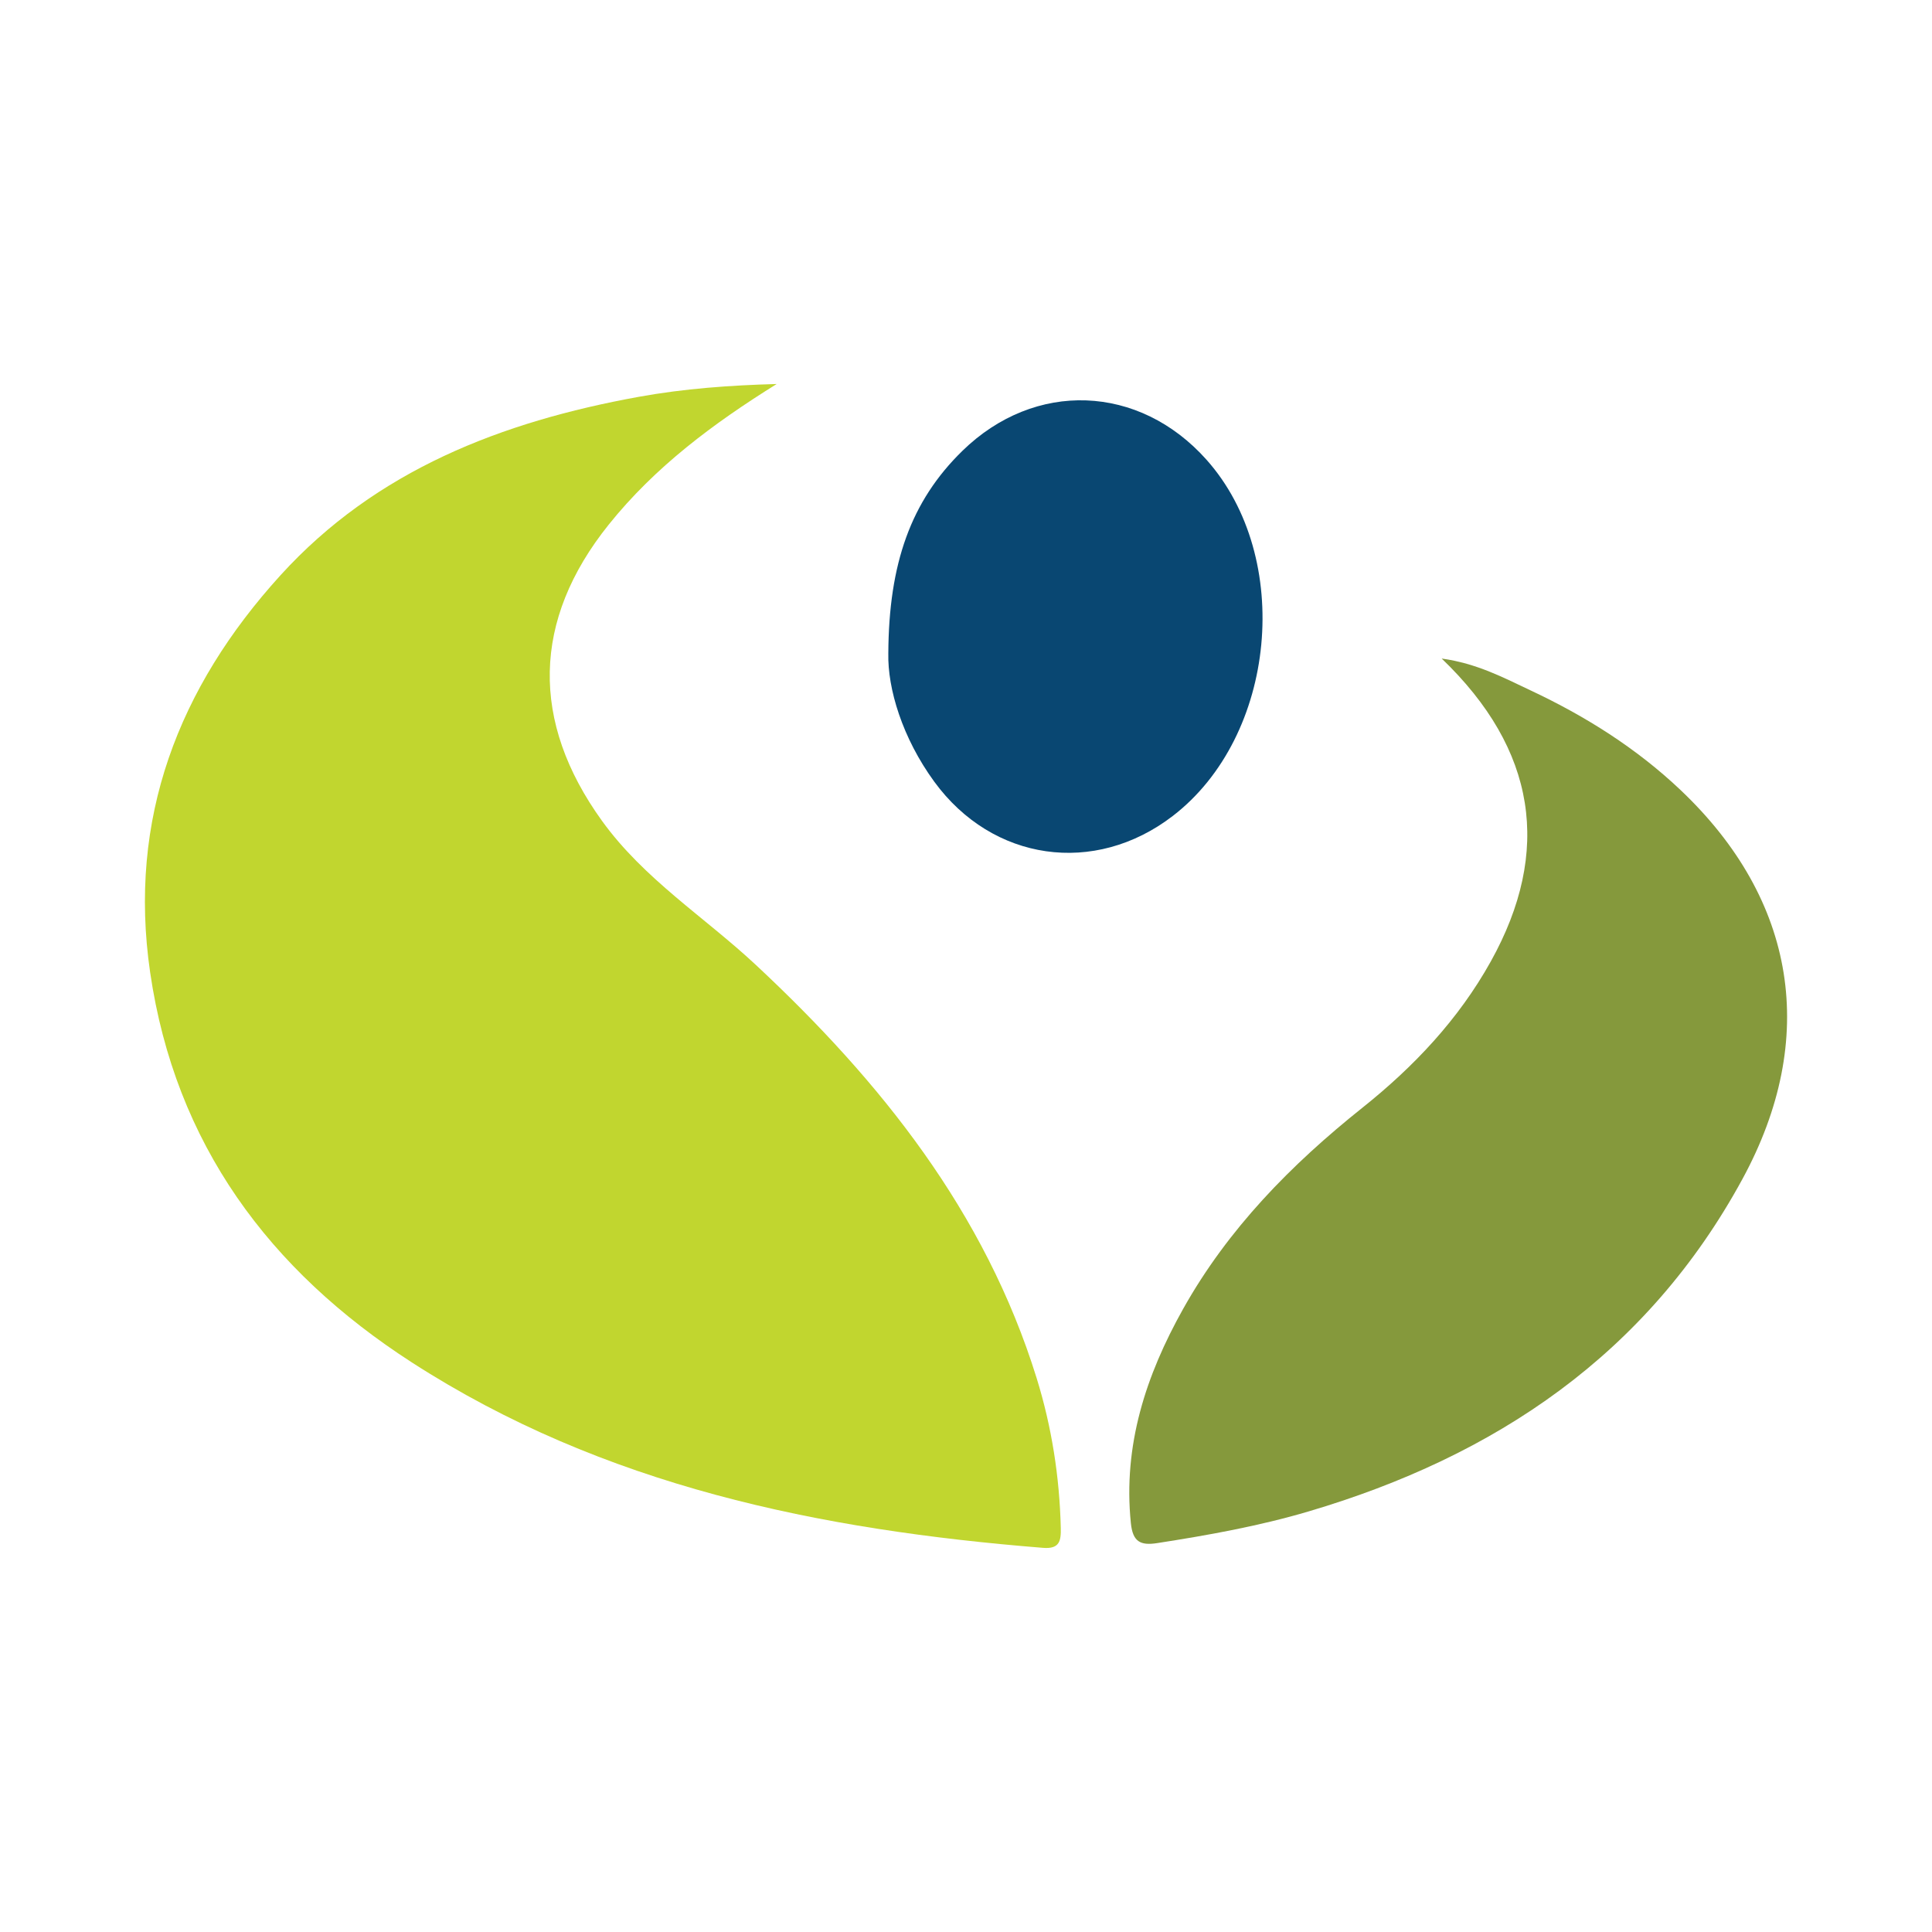
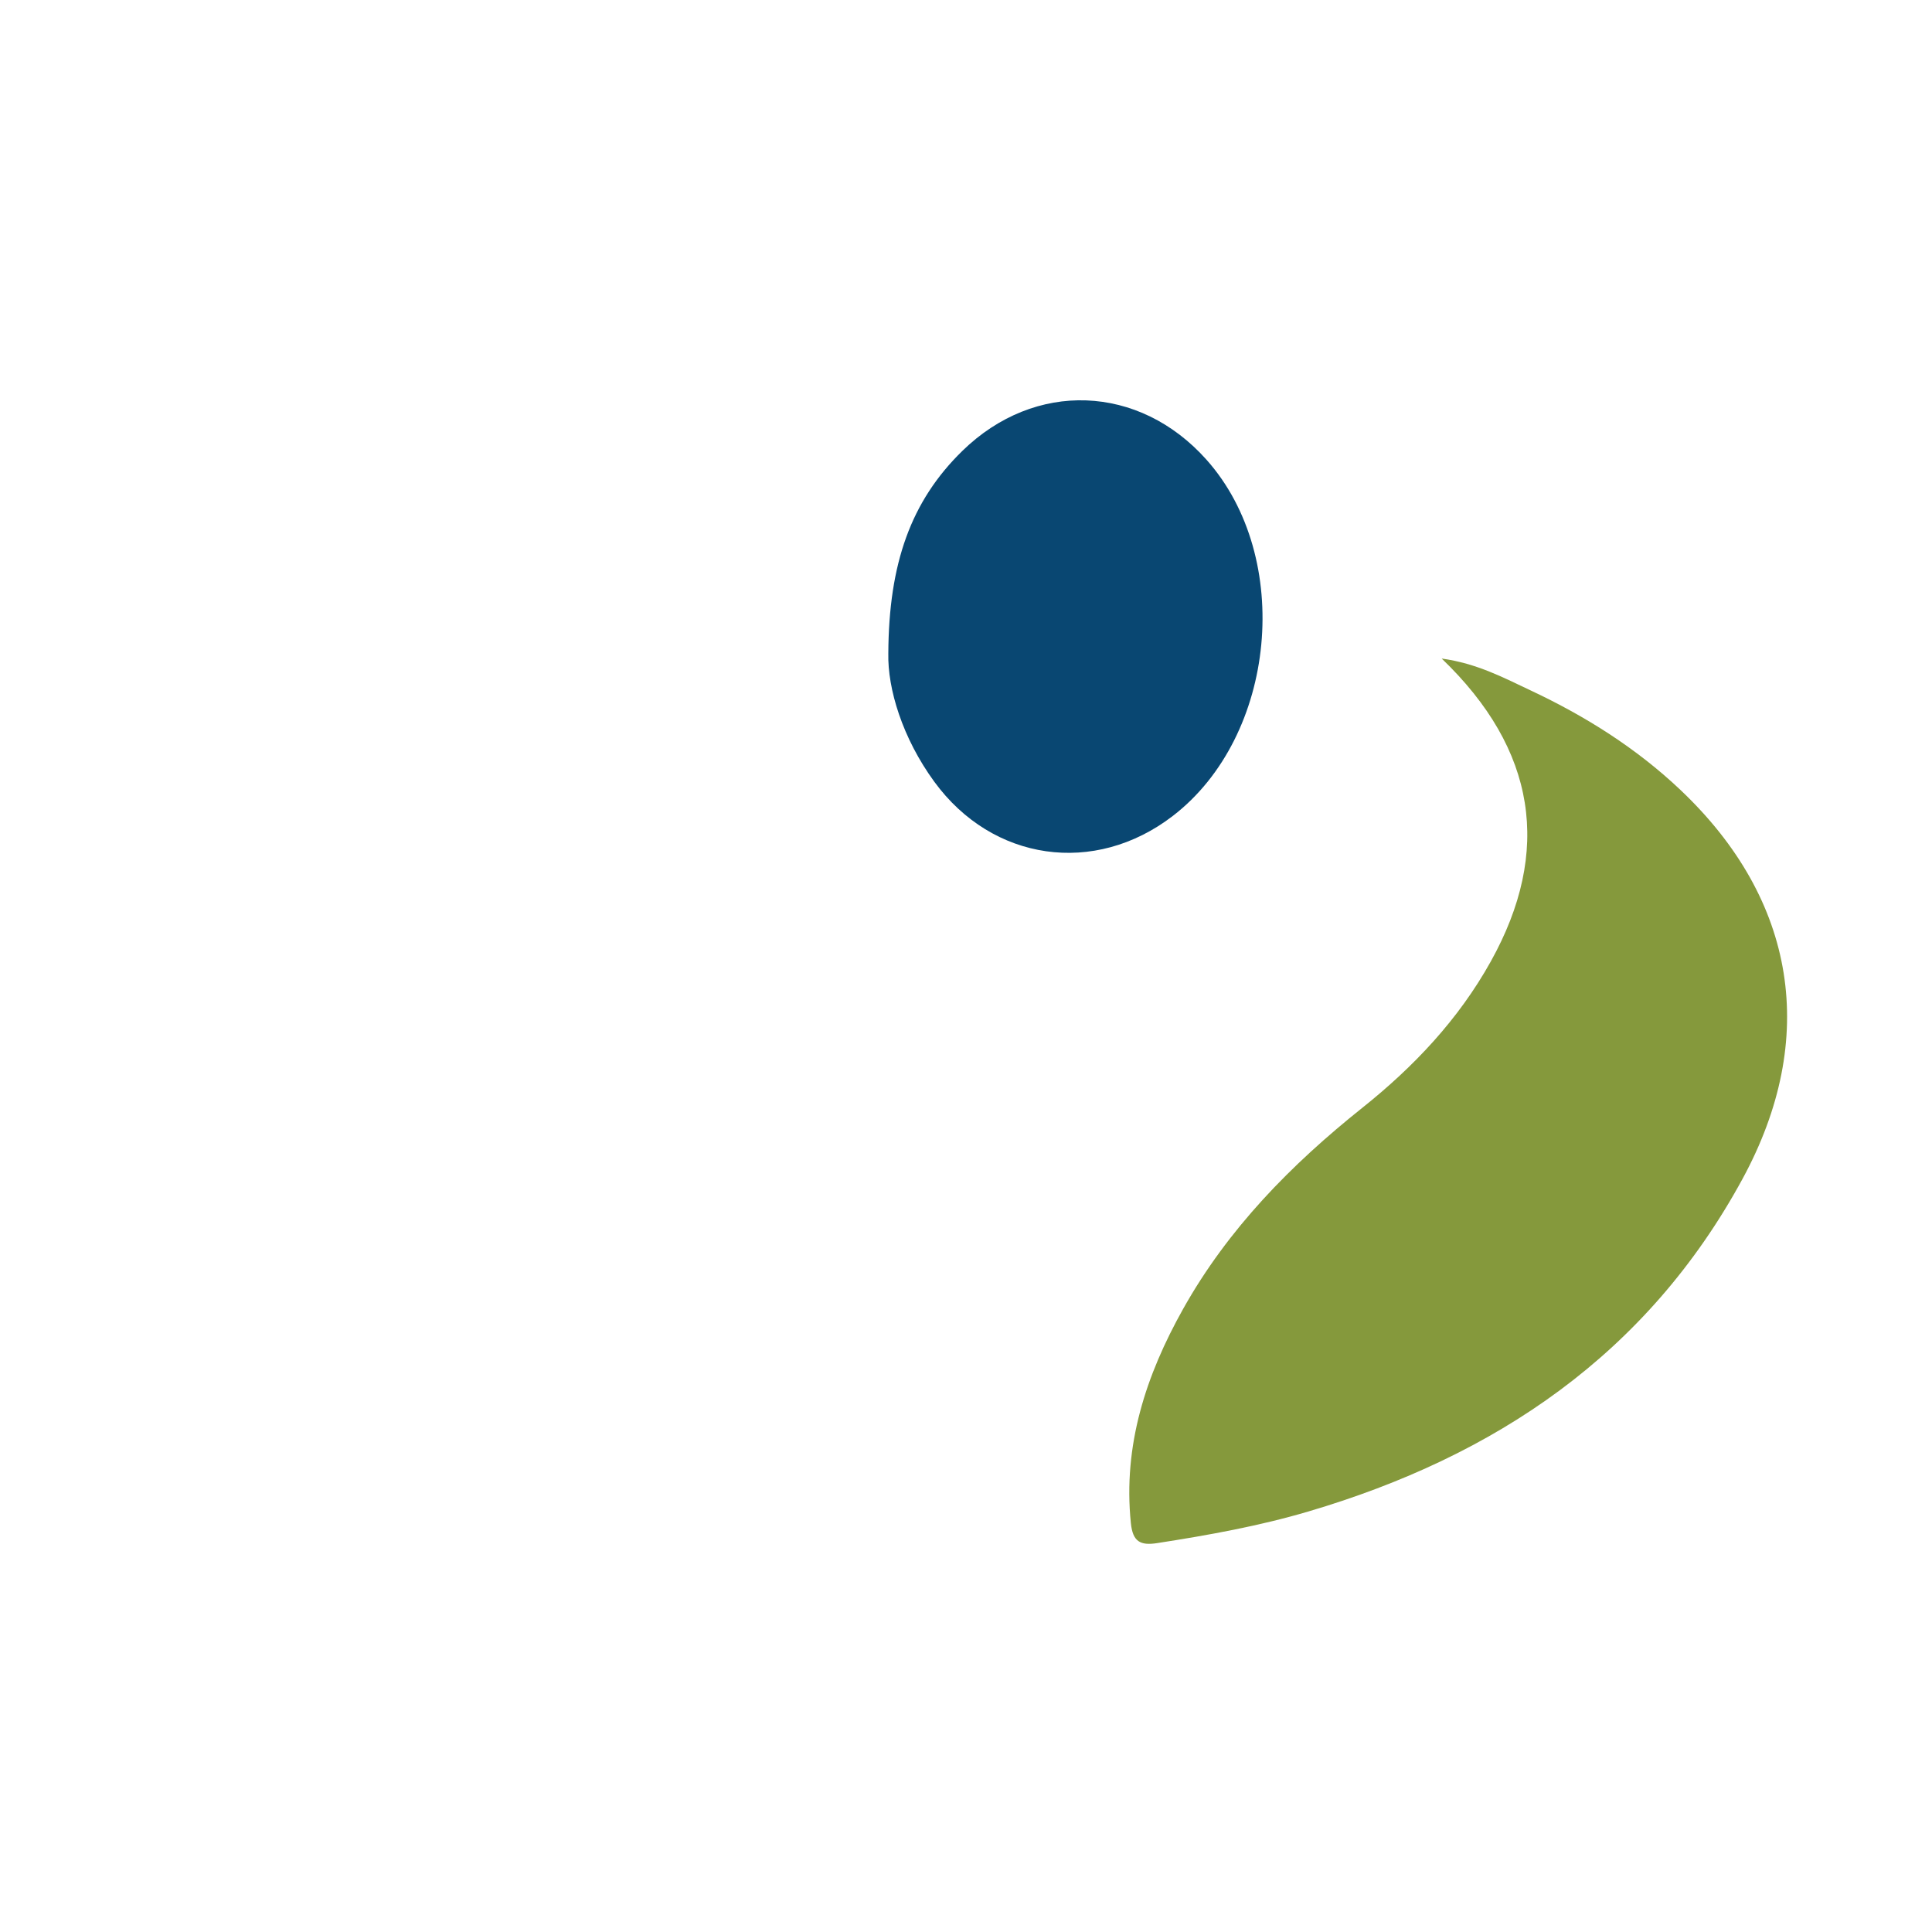
<svg xmlns="http://www.w3.org/2000/svg" version="1.1" id="Layer_1" x="0px" y="0px" width="200px" height="200px" viewBox="0 0 200 200" enable-background="new 0 0 200 200" xml:space="preserve">
  <g>
-     <path fill="#C1D62F" d="M80.402,39.752c-6.545,4.076-12.585,8.566-17.389,14.558c-7.94,9.902-8.091,20.401-0.704,30.651   c4.36,6.049,10.621,9.964,15.941,14.93c12.926,12.067,23.729,25.567,29.064,42.777c1.562,5.038,2.369,10.211,2.498,15.492   c0.033,1.346-0.116,2.21-1.831,2.073c-23.126-1.854-45.499-6.39-65.356-19.202c-14.752-9.518-24.491-22.618-27.081-40.363   c-2.323-15.917,2.929-29.497,13.495-41.12c9.903-10.893,22.927-15.895,37.068-18.466C70.819,40.226,75.586,39.884,80.402,39.752z" />
    <path fill="#85993C" d="M149.241,68.171c3.68,0.516,6.426,1.993,9.216,3.304c5.67,2.666,10.924,5.964,15.5,10.296   c12.019,11.381,14.329,25.735,6.427,40.269c-9.866,18.147-25.559,28.703-44.939,34.428c-5.127,1.514-10.377,2.454-15.655,3.274   c-1.753,0.273-2.528-0.154-2.723-2.068c-0.823-8.058,1.561-15.308,5.414-22.183c4.645-8.288,11.177-14.934,18.542-20.808   c5.345-4.263,9.967-9.156,13.305-15.157C160.67,88.124,159.061,77.588,149.241,68.171z" />
    <path fill="#094772" d="M91.958,67.649c0.046-9.32,2.337-15.766,7.659-20.967c7.507-7.334,18.299-6.926,25.282,0.911   c9.018,10.121,7.262,28.618-3.501,36.881c-8.085,6.207-18.652,4.701-24.678-3.548C93.409,76.393,91.877,71.288,91.958,67.649z" />
  </g>
</svg>